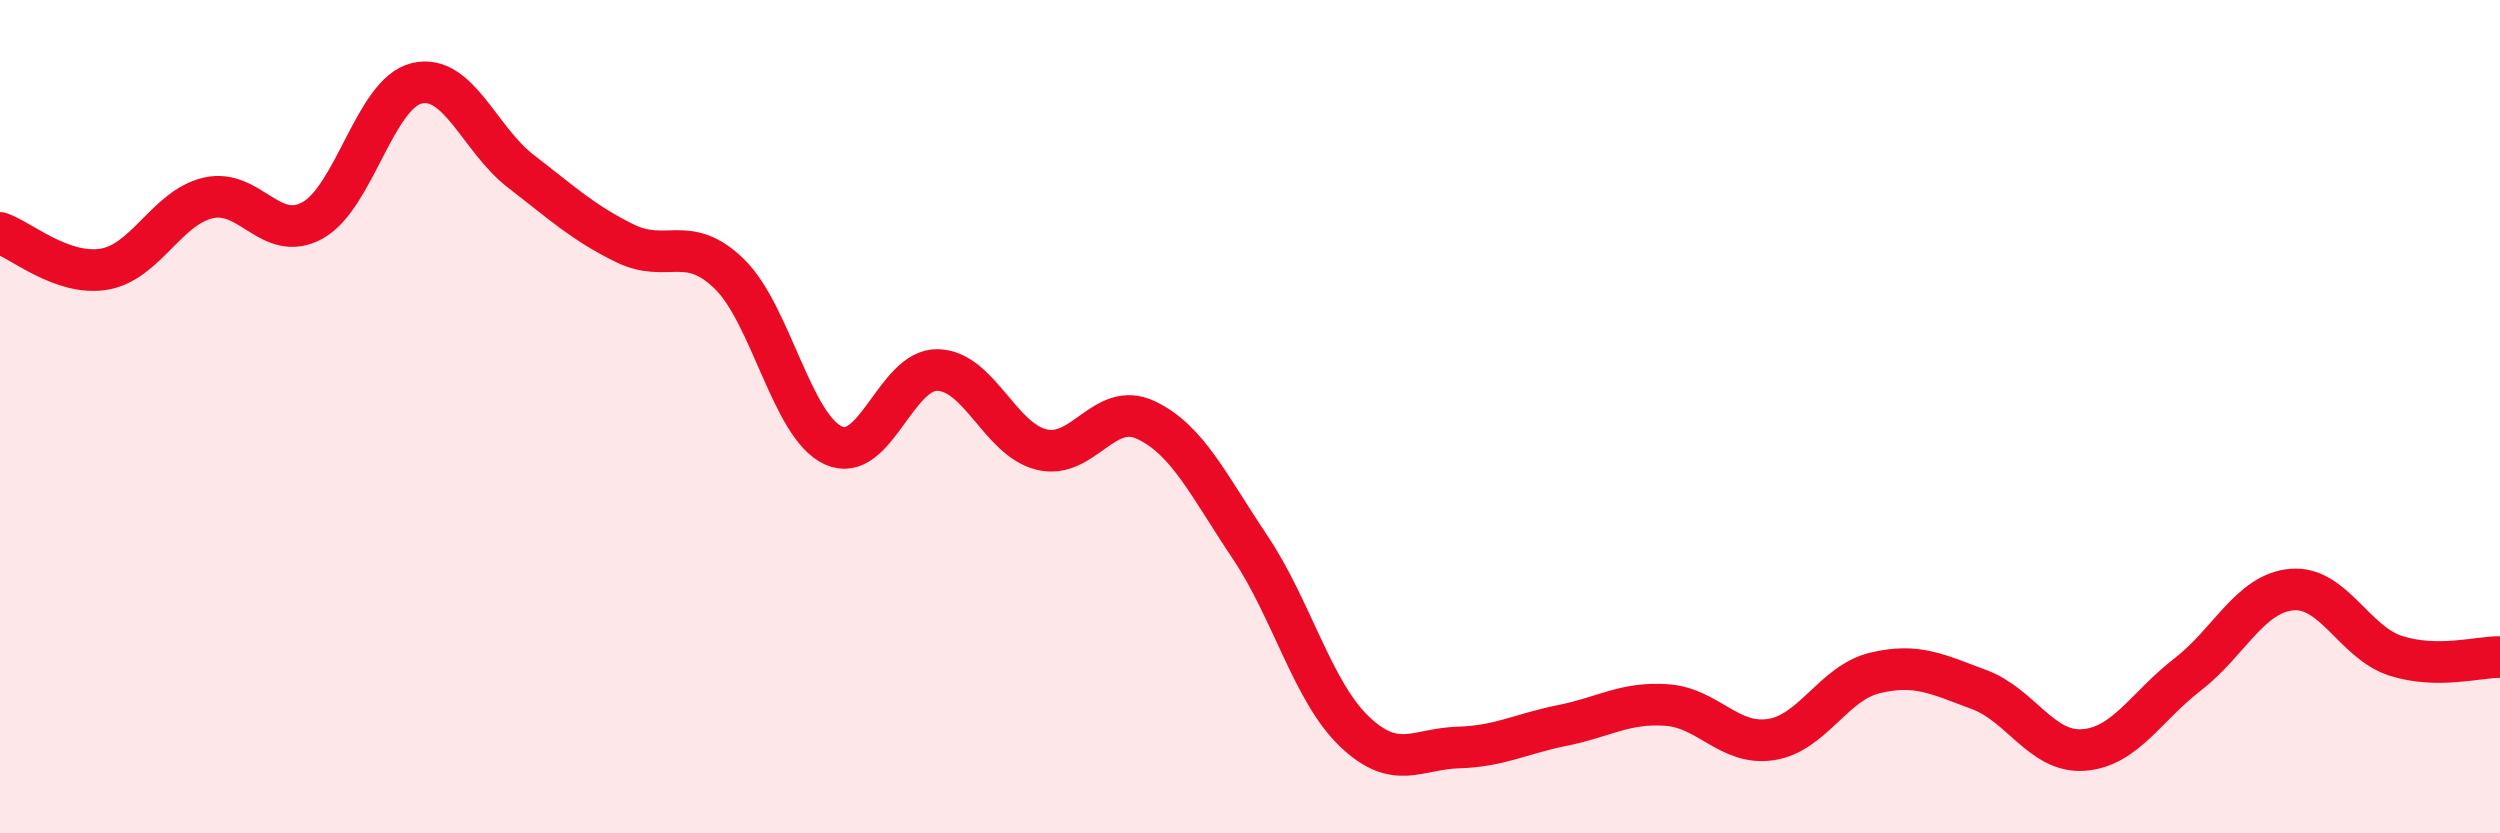
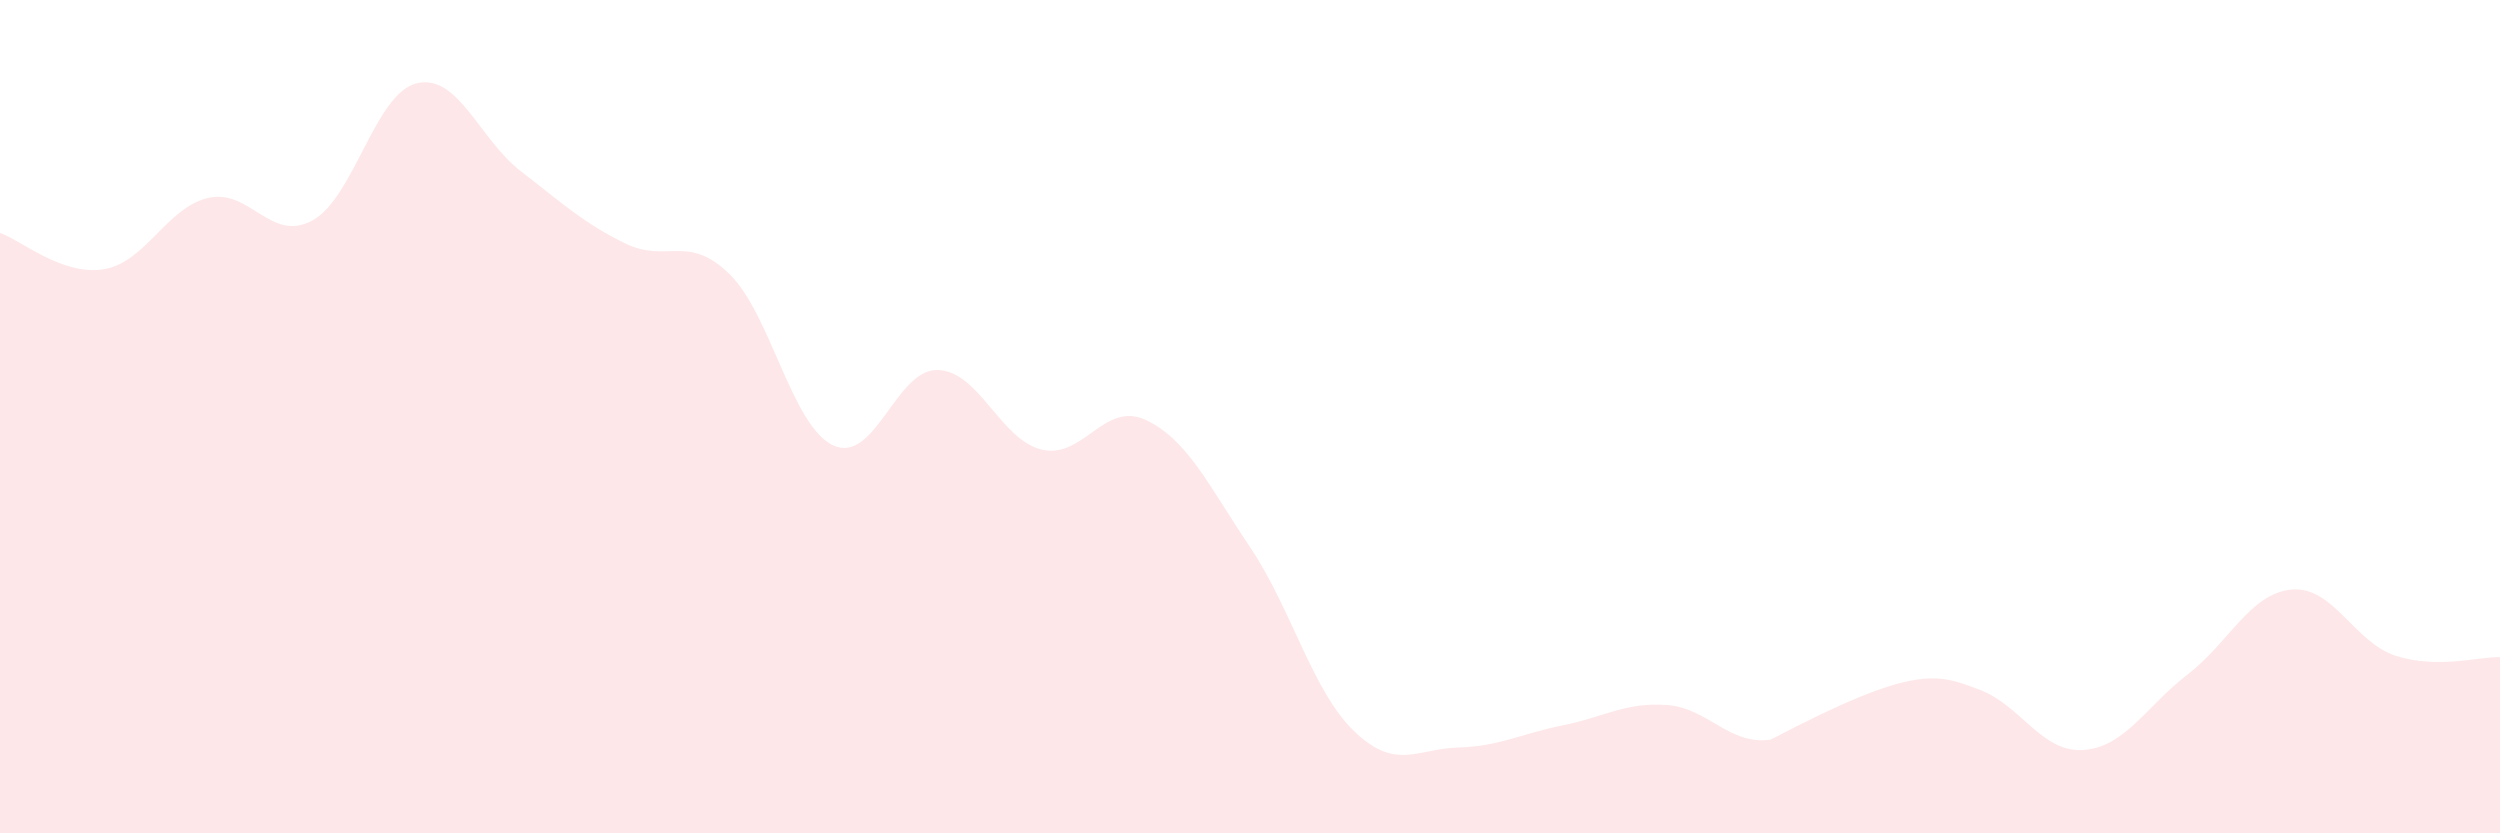
<svg xmlns="http://www.w3.org/2000/svg" width="60" height="20" viewBox="0 0 60 20">
-   <path d="M 0,5.59 C 0.5,5.76 1.5,6.63 2.5,6.46 C 3.5,6.29 4,4.98 5,4.75 C 6,4.52 6.5,5.84 7.5,5.29 C 8.5,4.74 9,2.24 10,2 C 11,1.76 11.5,3.34 12.5,4.11 C 13.5,4.88 14,5.35 15,5.84 C 16,6.33 16.5,5.6 17.5,6.57 C 18.5,7.54 19,10.23 20,10.69 C 21,11.15 21.5,8.86 22.5,8.88 C 23.5,8.9 24,10.55 25,10.79 C 26,11.03 26.5,9.61 27.5,10.08 C 28.5,10.55 29,11.64 30,13.13 C 31,14.62 31.5,16.59 32.5,17.55 C 33.5,18.51 34,17.97 35,17.94 C 36,17.91 36.5,17.61 37.5,17.41 C 38.5,17.21 39,16.85 40,16.92 C 41,16.99 41.5,17.9 42.5,17.75 C 43.5,17.6 44,16.39 45,16.15 C 46,15.91 46.5,16.18 47.5,16.55 C 48.5,16.92 49,18.07 50,18 C 51,17.93 51.5,16.96 52.5,16.19 C 53.5,15.42 54,14.24 55,14.15 C 56,14.06 56.5,15.42 57.5,15.74 C 58.5,16.06 59.5,15.76 60,15.77L60 20L0 20Z" fill="#EB0A25" opacity="0.1" stroke-linecap="round" stroke-linejoin="round" />
-   <path d="M 0,5.59 C 0.5,5.76 1.5,6.63 2.5,6.46 C 3.5,6.29 4,4.98 5,4.75 C 6,4.52 6.5,5.84 7.5,5.29 C 8.5,4.74 9,2.24 10,2 C 11,1.76 11.5,3.34 12.5,4.11 C 13.5,4.88 14,5.35 15,5.84 C 16,6.33 16.5,5.6 17.5,6.57 C 18.5,7.54 19,10.23 20,10.69 C 21,11.15 21.5,8.86 22.5,8.88 C 23.5,8.9 24,10.55 25,10.79 C 26,11.03 26.5,9.61 27.5,10.08 C 28.5,10.55 29,11.64 30,13.13 C 31,14.62 31.5,16.59 32.5,17.55 C 33.5,18.51 34,17.97 35,17.94 C 36,17.91 36.5,17.61 37.5,17.41 C 38.5,17.21 39,16.85 40,16.92 C 41,16.99 41.5,17.9 42.5,17.75 C 43.5,17.6 44,16.39 45,16.15 C 46,15.91 46.5,16.18 47.5,16.55 C 48.5,16.92 49,18.07 50,18 C 51,17.93 51.5,16.96 52.5,16.19 C 53.5,15.42 54,14.24 55,14.15 C 56,14.06 56.5,15.42 57.5,15.74 C 58.5,16.06 59.5,15.76 60,15.77" stroke="#EB0A25" stroke-width="1" fill="none" stroke-linecap="round" stroke-linejoin="round" />
+   <path d="M 0,5.59 C 0.5,5.76 1.5,6.63 2.5,6.46 C 3.5,6.29 4,4.98 5,4.75 C 6,4.52 6.5,5.84 7.5,5.29 C 8.5,4.74 9,2.24 10,2 C 11,1.76 11.5,3.34 12.5,4.11 C 13.5,4.88 14,5.35 15,5.84 C 16,6.33 16.5,5.6 17.5,6.57 C 18.5,7.54 19,10.23 20,10.69 C 21,11.15 21.5,8.86 22.5,8.88 C 23.5,8.9 24,10.55 25,10.79 C 26,11.03 26.5,9.61 27.5,10.08 C 28.5,10.55 29,11.64 30,13.13 C 31,14.62 31.5,16.59 32.5,17.55 C 33.5,18.51 34,17.97 35,17.94 C 36,17.91 36.5,17.61 37.5,17.41 C 38.5,17.21 39,16.85 40,16.92 C 41,16.99 41.5,17.9 42.5,17.75 C 46,15.91 46.5,16.18 47.5,16.55 C 48.5,16.92 49,18.07 50,18 C 51,17.93 51.5,16.96 52.5,16.19 C 53.5,15.42 54,14.24 55,14.15 C 56,14.06 56.5,15.42 57.5,15.74 C 58.5,16.06 59.5,15.76 60,15.77L60 20L0 20Z" fill="#EB0A25" opacity="0.1" stroke-linecap="round" stroke-linejoin="round" />
</svg>